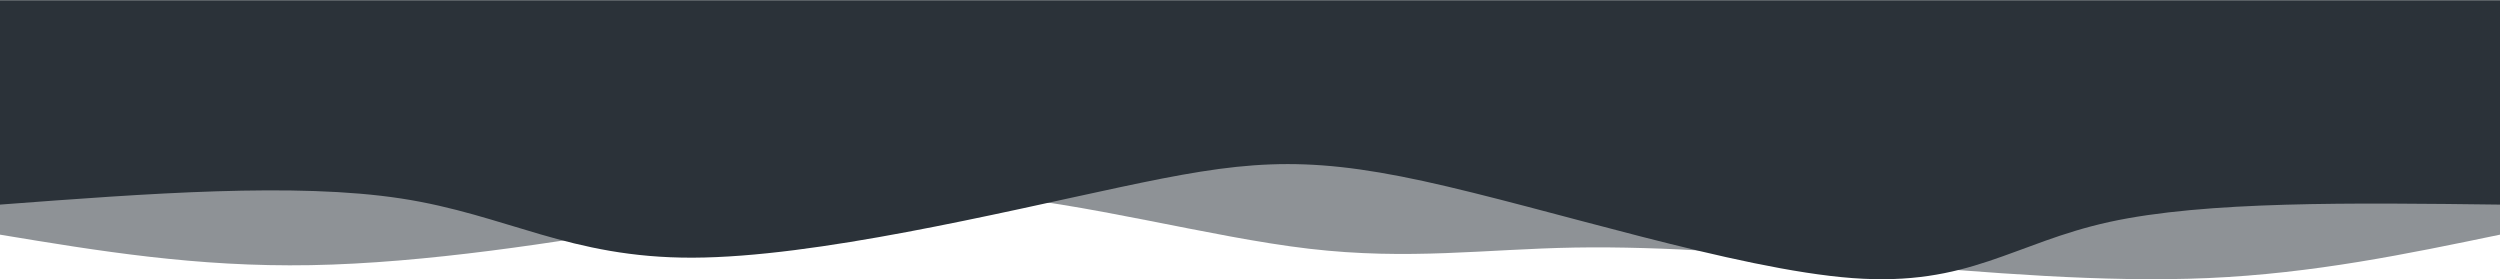
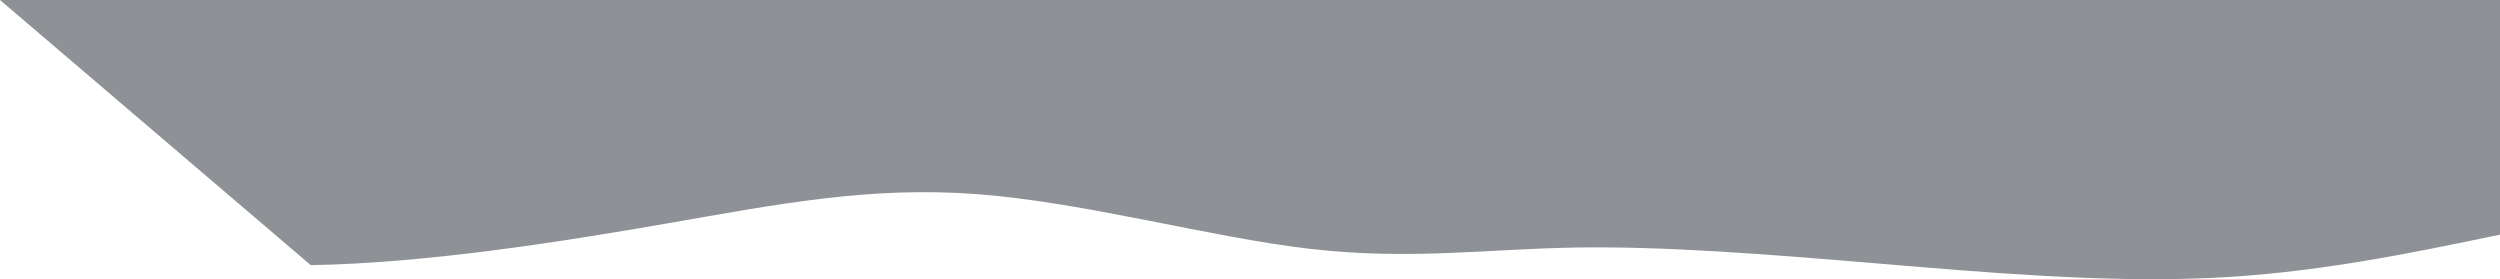
<svg xmlns="http://www.w3.org/2000/svg" width="1728" height="193" viewBox="0 0 1728 193" fill="none" preserveAspectRatio="none">
-   <path d="M1728 0L1728 162.193C1663.5 175.595 1599 188.997 1526.4 192.198C1453.8 195.399 1373.09 188.4 1297.2 182.061C1221.31 175.722 1150.25 170.044 1088.4 171.113C1026.55 172.182 973.907 179.997 904.8 171.924C835.693 163.851 750.12 139.888 675.6 134.214C601.08 128.54 537.614 141.155 460.8 154.488C383.986 167.822 293.825 181.874 214.8 183.277C135.775 184.681 67.888 173.437 -0 162.192L-0 -0L1728 0Z" fill="#2B3239" fill-opacity="0.53" />
-   <path d="M1728 0.322L1728 141.422C1626.15 140.158 1524.3 138.895 1458 153.416C1391.7 167.936 1360.94 198.242 1280.4 192.218C1199.86 186.195 1069.55 143.842 984 125.195C898.445 106.549 857.645 111.608 774 129.428C690.355 147.249 563.865 177.832 478.8 178.108C393.735 178.384 350.096 148.354 277.2 137.189C204.304 126.024 102.152 133.723 -0 141.422L-0 0.322L1728 0.322Z" fill="#2B3239" />
+   <path d="M1728 0L1728 162.193C1663.5 175.595 1599 188.997 1526.4 192.198C1453.8 195.399 1373.09 188.4 1297.2 182.061C1221.31 175.722 1150.25 170.044 1088.4 171.113C1026.55 172.182 973.907 179.997 904.8 171.924C835.693 163.851 750.12 139.888 675.6 134.214C601.08 128.54 537.614 141.155 460.8 154.488C383.986 167.822 293.825 181.874 214.8 183.277L-0 -0L1728 0Z" fill="#2B3239" fill-opacity="0.53" />
</svg>